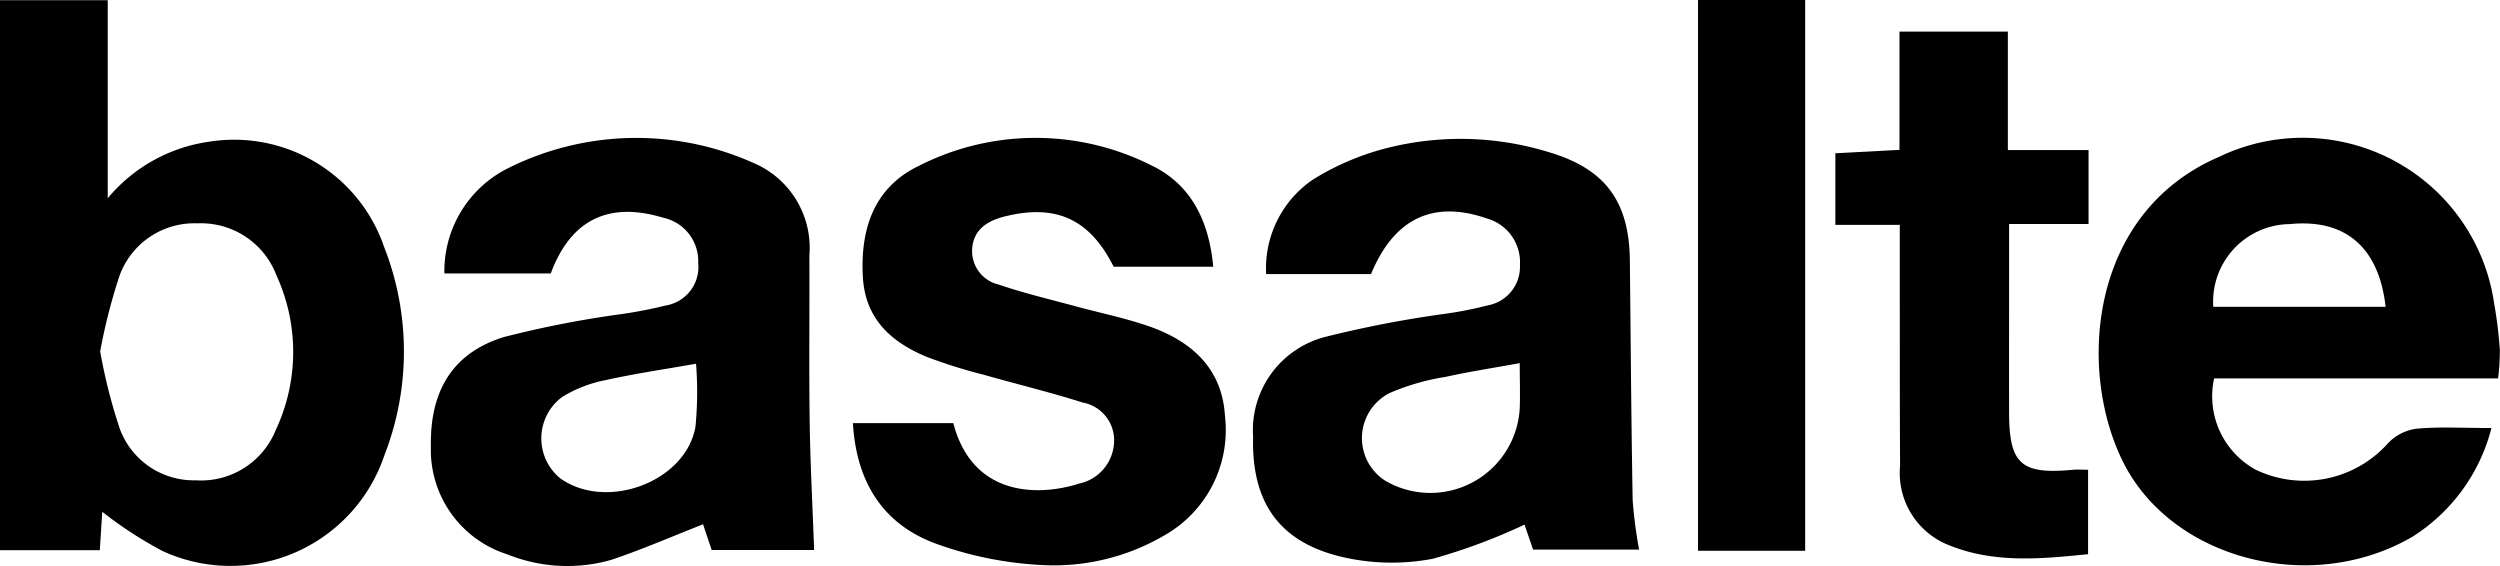
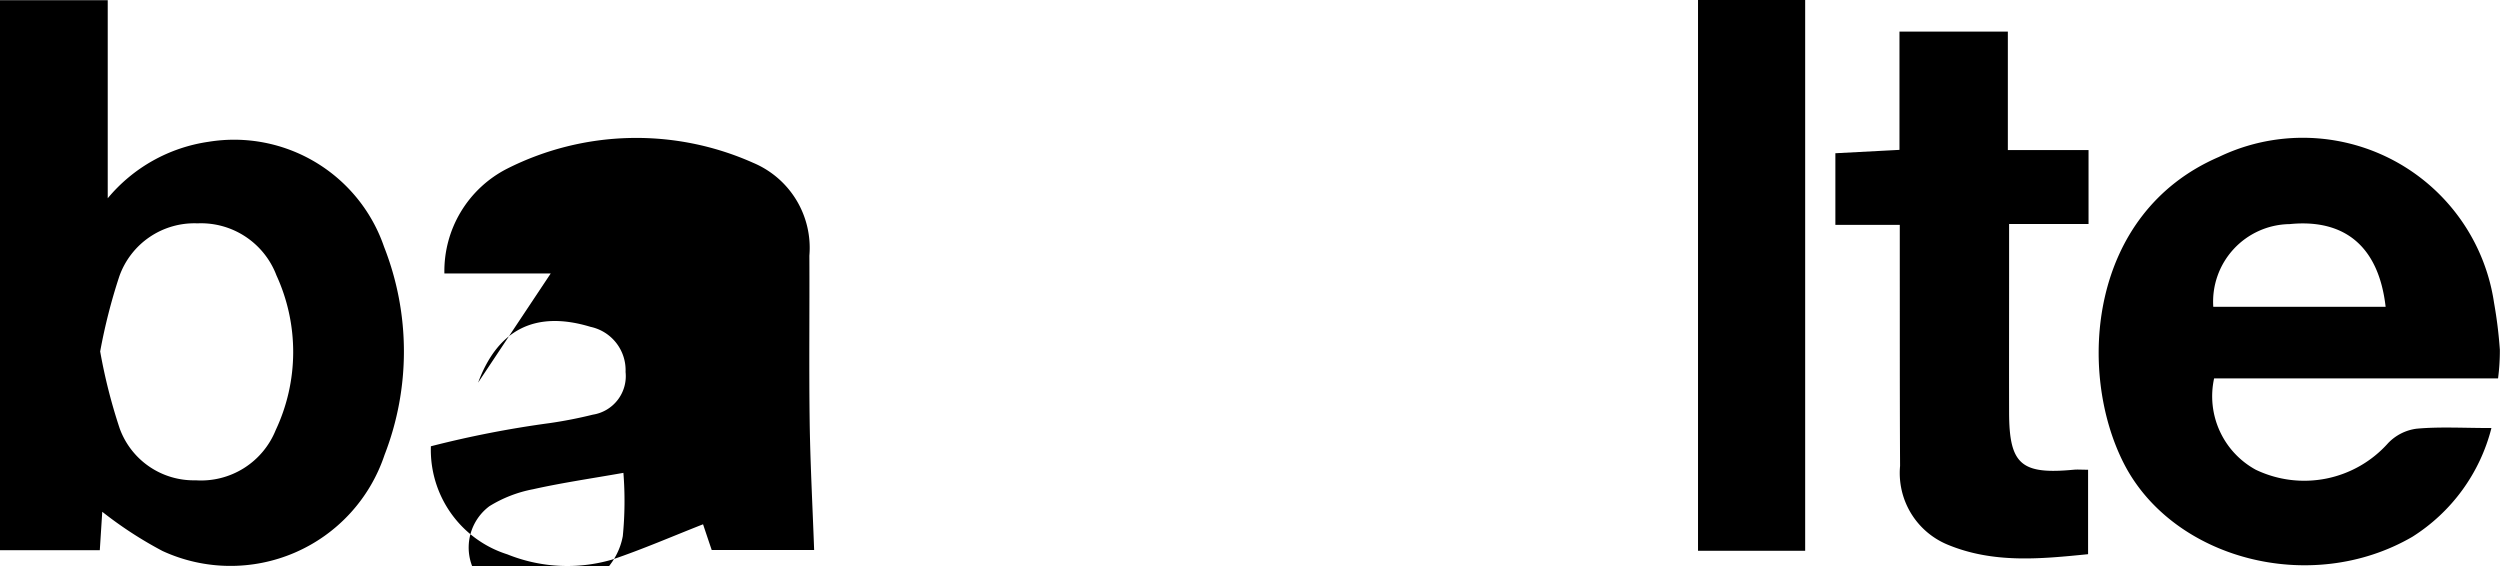
<svg xmlns="http://www.w3.org/2000/svg" id="Logo" width="120.09" height="27.2" viewBox="0 0 120.09 27.2">
  <path id="Path_1649" data-name="Path 1649" d="M4.912,24.581c-.04.626-.076,1.186-.118,1.846H0V.009H5.175V9.522a7.731,7.731,0,0,1,4.844-2.713,7.615,7.615,0,0,1,8.43,5.046,13.728,13.728,0,0,1,.021,10,7.8,7.8,0,0,1-10.66,4.612,19,19,0,0,1-2.9-1.887m-.1-7.712a26.2,26.2,0,0,0,.94,3.713A3.785,3.785,0,0,0,9.4,23.07a3.867,3.867,0,0,0,3.845-2.414,8.814,8.814,0,0,0,.035-7.429,3.875,3.875,0,0,0-3.794-2.5A3.822,3.822,0,0,0,5.73,13.277a27.146,27.146,0,0,0-.916,3.593" transform="translate(0 0.002)" />
-   <path id="Path_1650" data-name="Path 1650" d="M22.907,12H17.8a5.522,5.522,0,0,1,3.021-5.038,13.77,13.77,0,0,1,11.811-.278,4.429,4.429,0,0,1,2.7,4.46c.013,2.653-.022,5.305.014,7.957.029,2.027.138,4.054.215,6.183H30.641c-.145-.427-.292-.866-.416-1.236-1.461.572-2.9,1.2-4.382,1.7a7.69,7.69,0,0,1-5.016-.255A5.262,5.262,0,0,1,17.151,20.3c-.046-2.644,1.029-4.471,3.489-5.242a49.646,49.646,0,0,1,5.694-1.111,21.051,21.051,0,0,0,2.084-.407,1.874,1.874,0,0,0,1.574-2.05,2.129,2.129,0,0,0-1.684-2.169c-2.615-.792-4.439.092-5.4,2.68m6.98,4.334c-1.488.263-2.93.472-4.349.789a6.172,6.172,0,0,0-2.087.812,2.477,2.477,0,0,0-.078,3.911c2.221,1.569,6.01.164,6.485-2.474a17.261,17.261,0,0,0,.029-3.039" transform="translate(3.547 1.137)" />
-   <path id="Path_1651" data-name="Path 1651" d="M55.543,12.021H50.506A5.155,5.155,0,0,1,52.76,7.478a12.646,12.646,0,0,1,3.888-1.591,14.421,14.421,0,0,1,7.444.281c2.72.809,3.855,2.375,3.885,5.211.041,3.835.066,7.672.135,11.508a21.681,21.681,0,0,0,.309,2.37H63.327c-.135-.4-.285-.836-.41-1.2A27.832,27.832,0,0,1,58.5,25.7a10.521,10.521,0,0,1-4.178-.052c-3.152-.679-4.527-2.615-4.443-5.811a4.63,4.63,0,0,1,3.478-4.8,53.3,53.3,0,0,1,5.7-1.1,18.174,18.174,0,0,0,2.084-.409,1.884,1.884,0,0,0,1.556-1.935,2.184,2.184,0,0,0-1.6-2.245c-2.561-.888-4.452,0-5.551,2.671M62.69,16.3c-1.342.245-2.457.414-3.555.659a11.2,11.2,0,0,0-2.706.781,2.43,2.43,0,0,0-.206,4.207,4.3,4.3,0,0,0,6.464-3.477c.025-.7,0-1.412,0-2.17" transform="translate(10.315 1.143)" />
+   <path id="Path_1650" data-name="Path 1650" d="M22.907,12H17.8a5.522,5.522,0,0,1,3.021-5.038,13.77,13.77,0,0,1,11.811-.278,4.429,4.429,0,0,1,2.7,4.46c.013,2.653-.022,5.305.014,7.957.029,2.027.138,4.054.215,6.183H30.641c-.145-.427-.292-.866-.416-1.236-1.461.572-2.9,1.2-4.382,1.7a7.69,7.69,0,0,1-5.016-.255A5.262,5.262,0,0,1,17.151,20.3a49.646,49.646,0,0,1,5.694-1.111,21.051,21.051,0,0,0,2.084-.407,1.874,1.874,0,0,0,1.574-2.05,2.129,2.129,0,0,0-1.684-2.169c-2.615-.792-4.439.092-5.4,2.68m6.98,4.334c-1.488.263-2.93.472-4.349.789a6.172,6.172,0,0,0-2.087.812,2.477,2.477,0,0,0-.078,3.911c2.221,1.569,6.01.164,6.485-2.474a17.261,17.261,0,0,0,.029-3.039" transform="translate(3.547 1.137)" />
  <path id="Path_1652" data-name="Path 1652" d="M102.72,17.037H89.081a4.021,4.021,0,0,0,2,4.387,5.393,5.393,0,0,0,6.353-1.272,2.3,2.3,0,0,1,1.381-.7c1.109-.1,2.235-.031,3.588-.031A8.716,8.716,0,0,1,98.6,24.648C93.7,27.49,87.065,25.7,84.734,21.1,82.5,16.689,83.049,9.1,89.308,6.4a9.287,9.287,0,0,1,13.221,7.012,21.4,21.4,0,0,1,.278,2.252,10.349,10.349,0,0,1-.087,1.378m-5.4-3.443c-.329-2.89-1.957-4.238-4.611-3.974a3.727,3.727,0,0,0-3.668,3.974Z" transform="translate(17.276 1.14)" />
-   <path id="Path_1653" data-name="Path 1653" d="M51.259,11.677H46.475c-1.127-2.24-2.694-3-5.087-2.449-.818.187-1.576.537-1.7,1.483a1.652,1.652,0,0,0,1.274,1.826c1.206.412,2.451.706,3.681,1.04,1.142.31,2.307.548,3.425.926,2.078.7,3.61,2,3.752,4.331a5.81,5.81,0,0,1-2.924,5.757,10.506,10.506,0,0,1-5.866,1.416,17.47,17.47,0,0,1-5.108-1.032c-2.537-.936-3.806-2.959-3.972-5.783h4.824c.889,3.436,3.926,3.571,6.056,2.9a2.126,2.126,0,0,0,1.667-2.061,1.84,1.84,0,0,0-1.511-1.83c-1.575-.5-3.187-.888-4.778-1.341a25.012,25.012,0,0,1-2.7-.847c-1.721-.71-2.975-1.831-3.082-3.864-.121-2.262.525-4.241,2.616-5.279A12.372,12.372,0,0,1,48.268,6.8c1.891.9,2.78,2.619,2.99,4.874" transform="translate(7.021 1.135)" />
  <path id="Path_1654" data-name="Path 1654" d="M76.147,10.542H73.055V7.1l3.079-.162V1.258H81.34V6.946h3.876V10.5H81.4v2.531c0,2.18-.006,4.358,0,6.536.008,2.478.577,2.974,3.1,2.736.185-.018.373,0,.694,0v4.057c-2.259.226-4.551.462-6.768-.467a3.72,3.72,0,0,1-2.263-3.77c-.017-3.268-.011-6.536-.014-9.8V10.542" transform="translate(15.109 0.261)" />
  <rect id="Rectangle_478" data-name="Rectangle 478" width="5.147" height="26.457" transform="translate(81.566)" />
</svg>